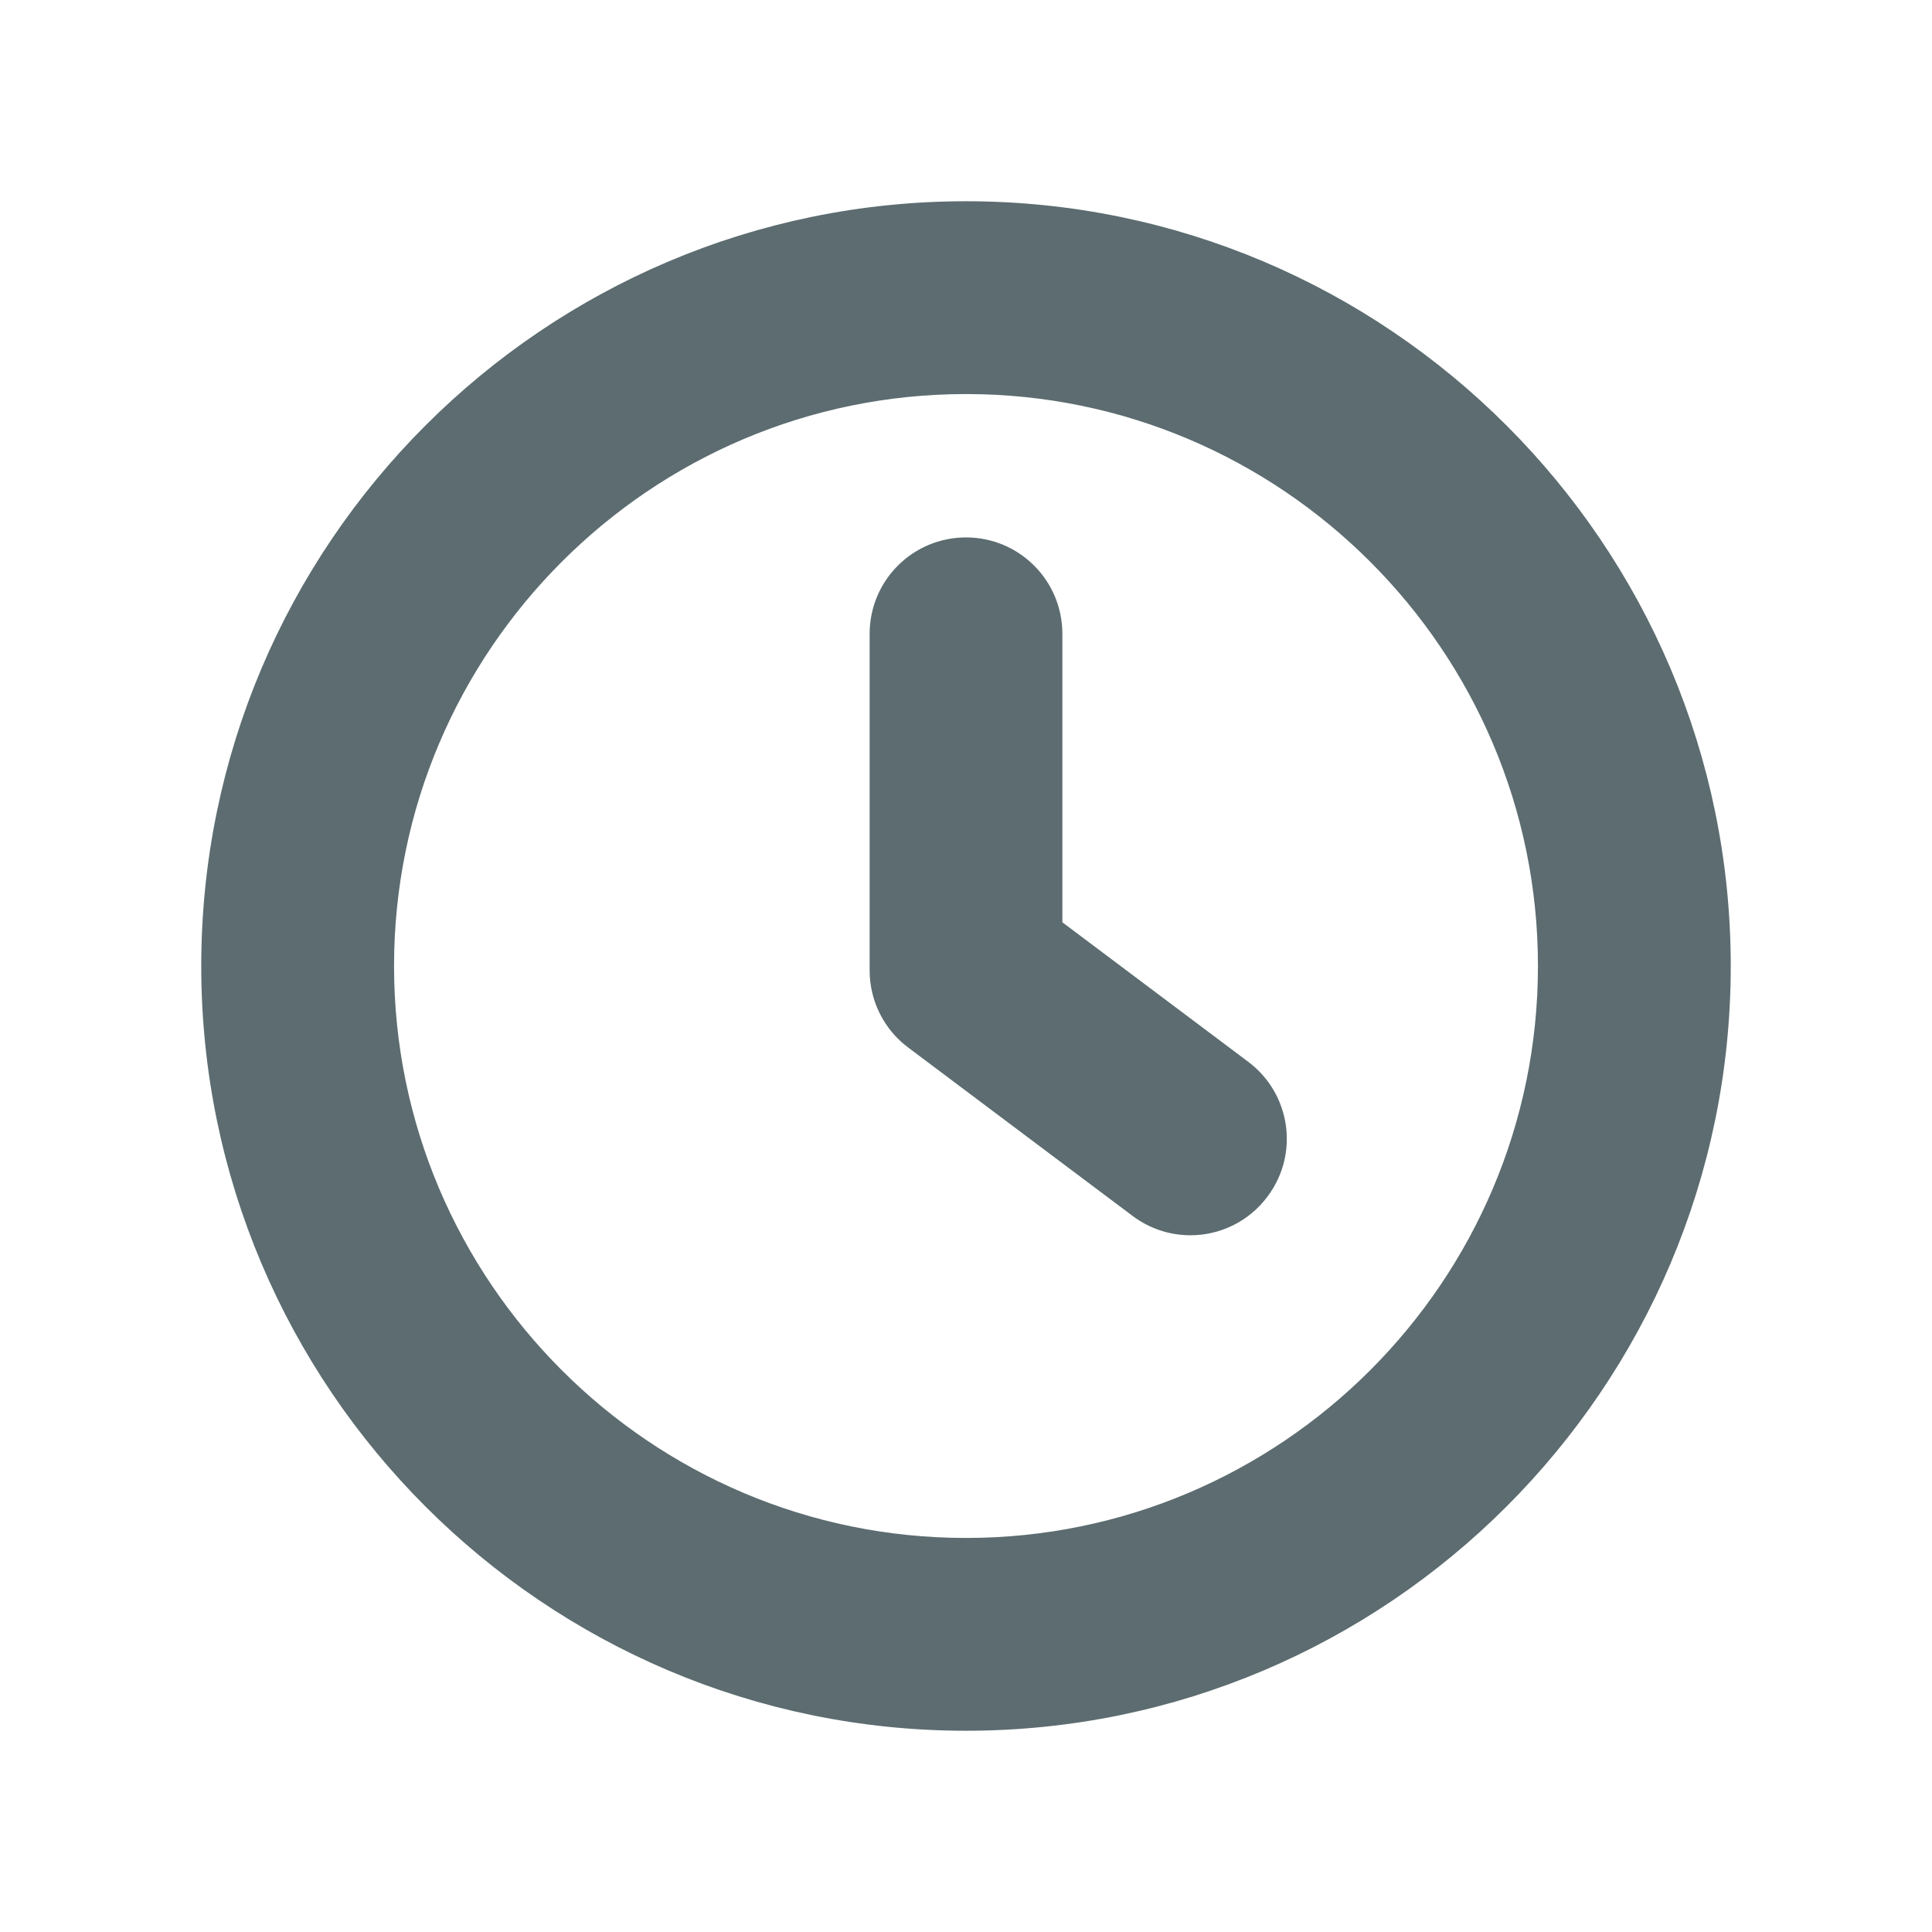
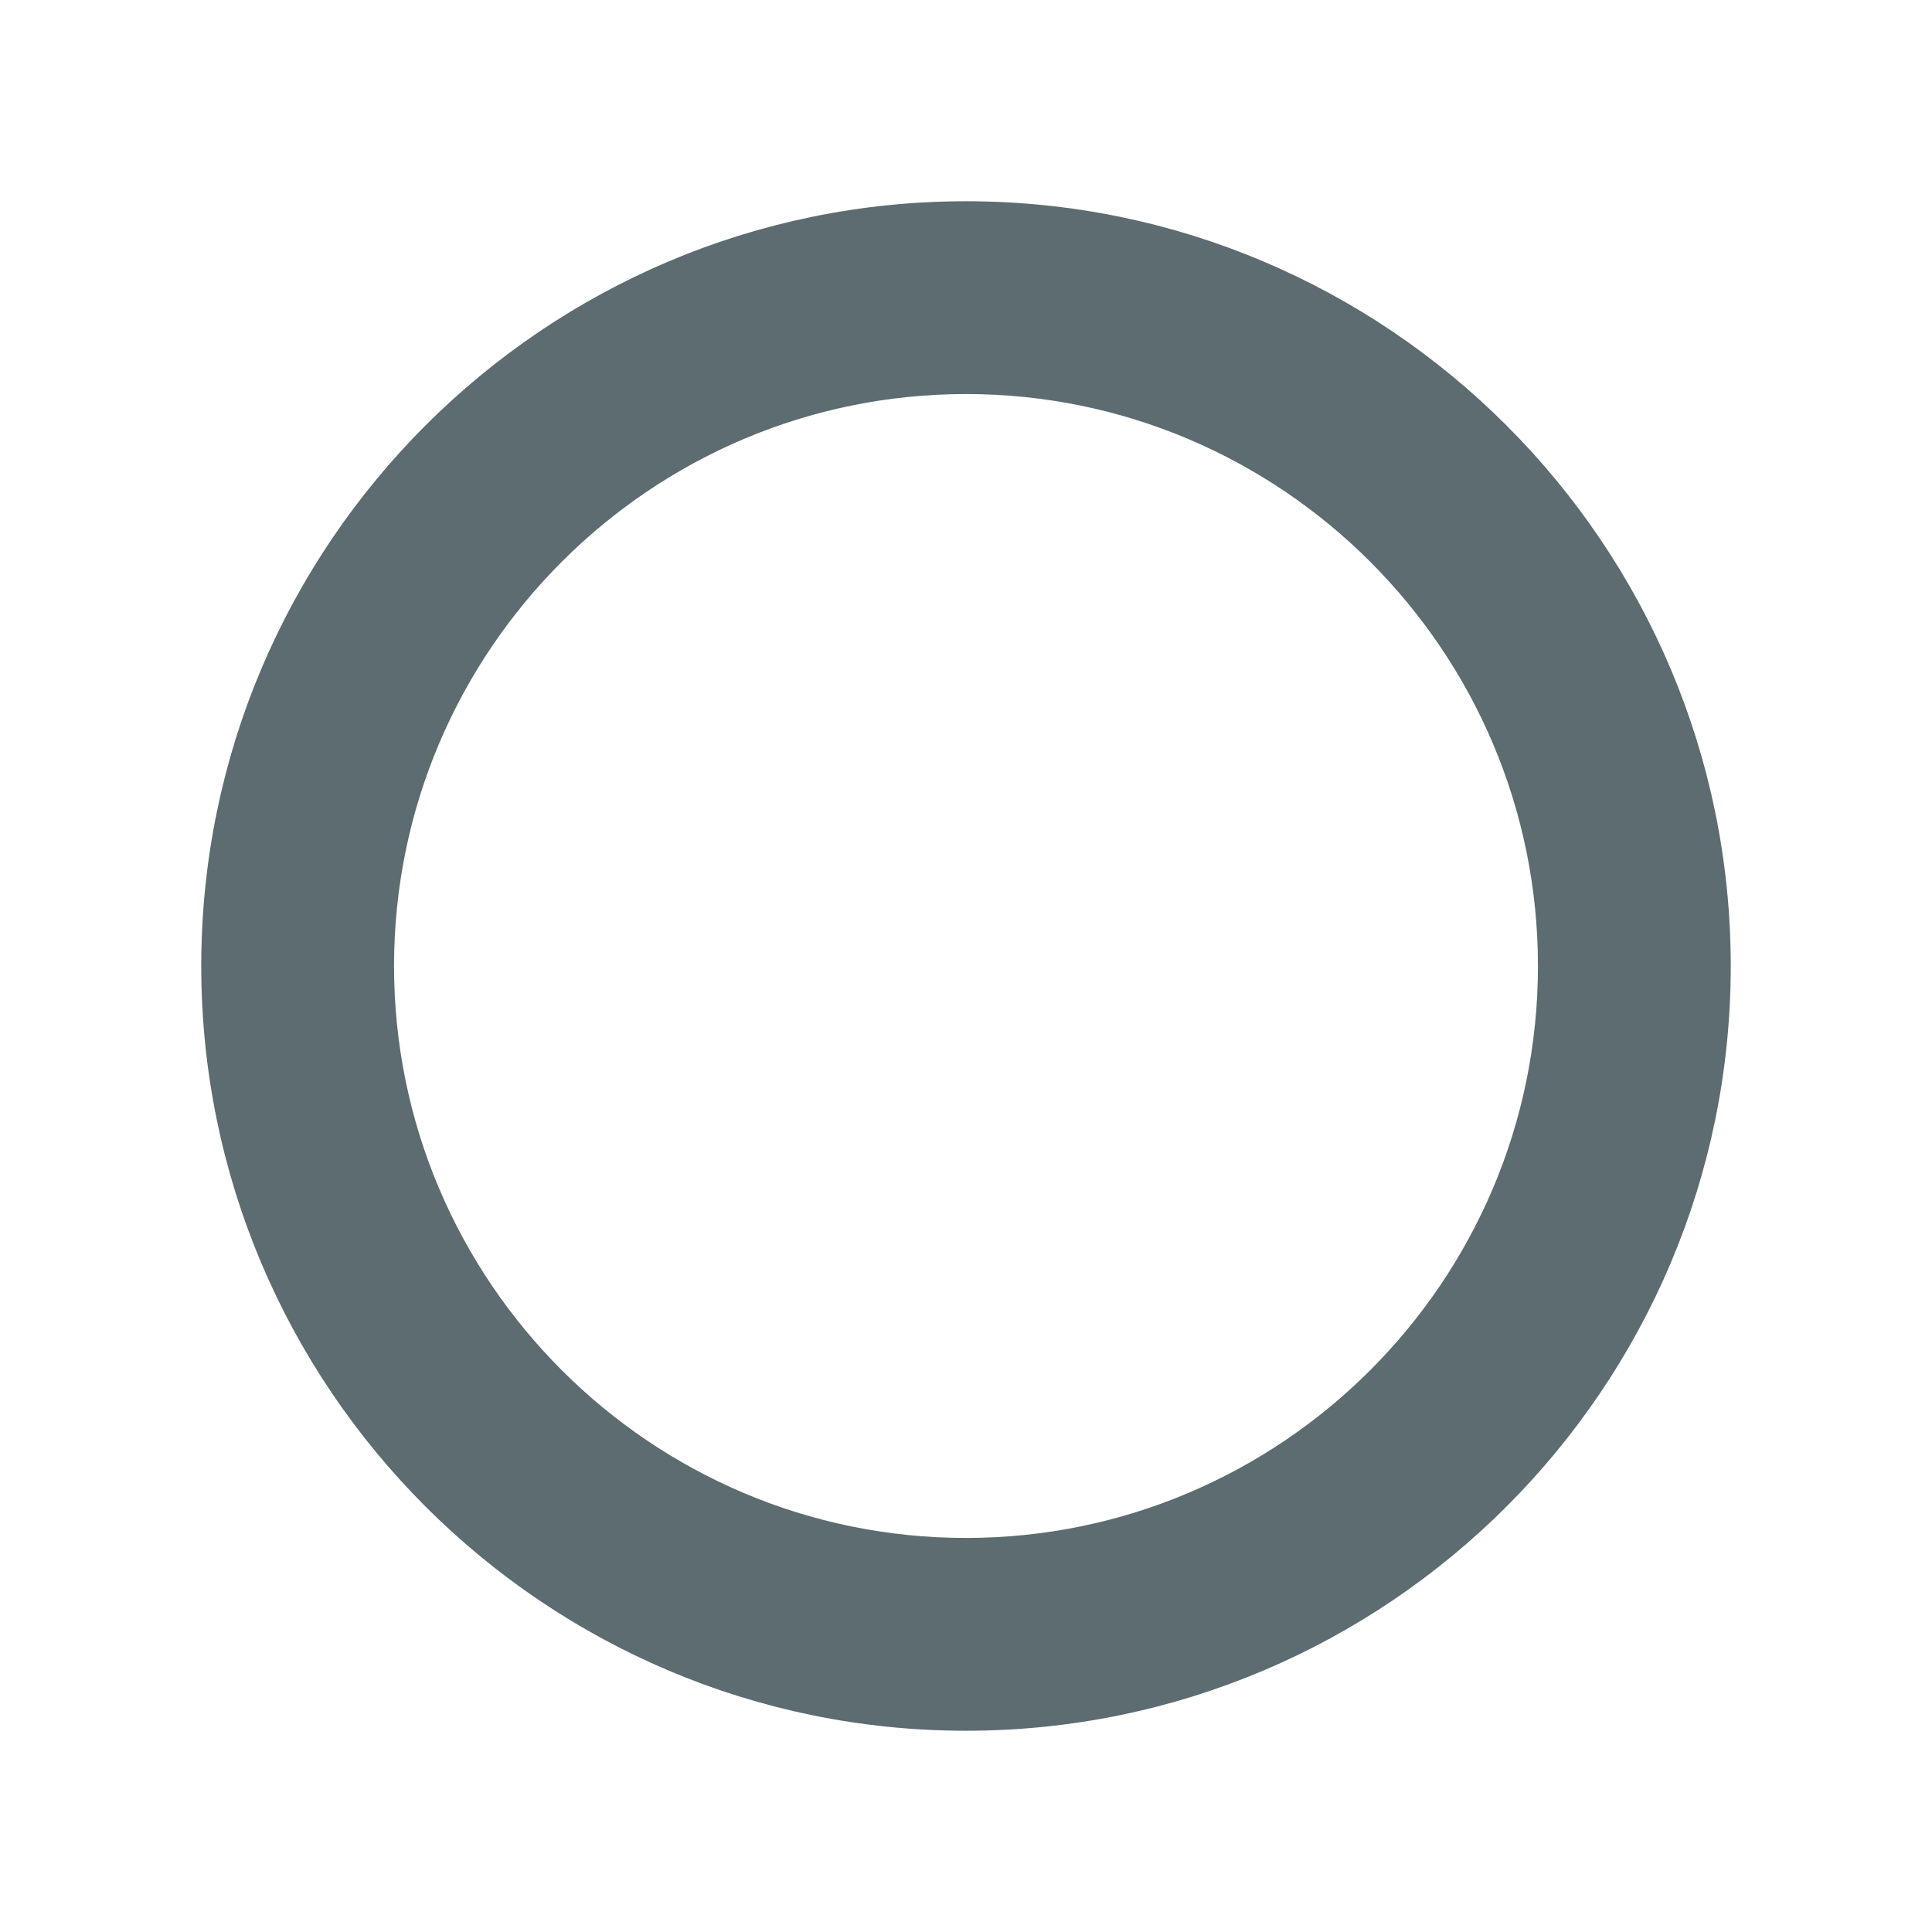
<svg xmlns="http://www.w3.org/2000/svg" width="24" height="24" viewBox="0 0 24 24" fill="none">
-   <path d="M12 6.926C12.524 6.926 12.947 7.35 12.947 7.873V11.582L15.356 13.39C15.774 13.703 15.86 14.295 15.546 14.713C15.36 14.964 15.075 15.095 14.788 15.095C14.59 15.095 14.39 15.033 14.22 14.905L11.432 12.813C11.193 12.635 11.053 12.353 11.053 12.056V7.873C11.053 7.35 11.476 6.926 12 6.926Z" fill="#5C6C70" stroke="#5C6C70" stroke-width="0.5" />
  <path d="M12 2.75C17.101 2.75 21.25 6.899 21.25 12C21.25 17.101 17.101 21.25 12 21.25C6.899 21.25 2.75 17.101 2.75 12C2.75 6.899 6.899 2.75 12 2.75ZM12 4.645C7.945 4.645 4.645 7.945 4.645 12C4.645 16.055 7.945 19.355 12 19.355C16.055 19.355 19.355 16.055 19.355 12C19.355 7.945 16.056 4.645 12 4.645Z" fill="#5C6C70" stroke="#5C6C70" stroke-width="0.5" />
</svg>